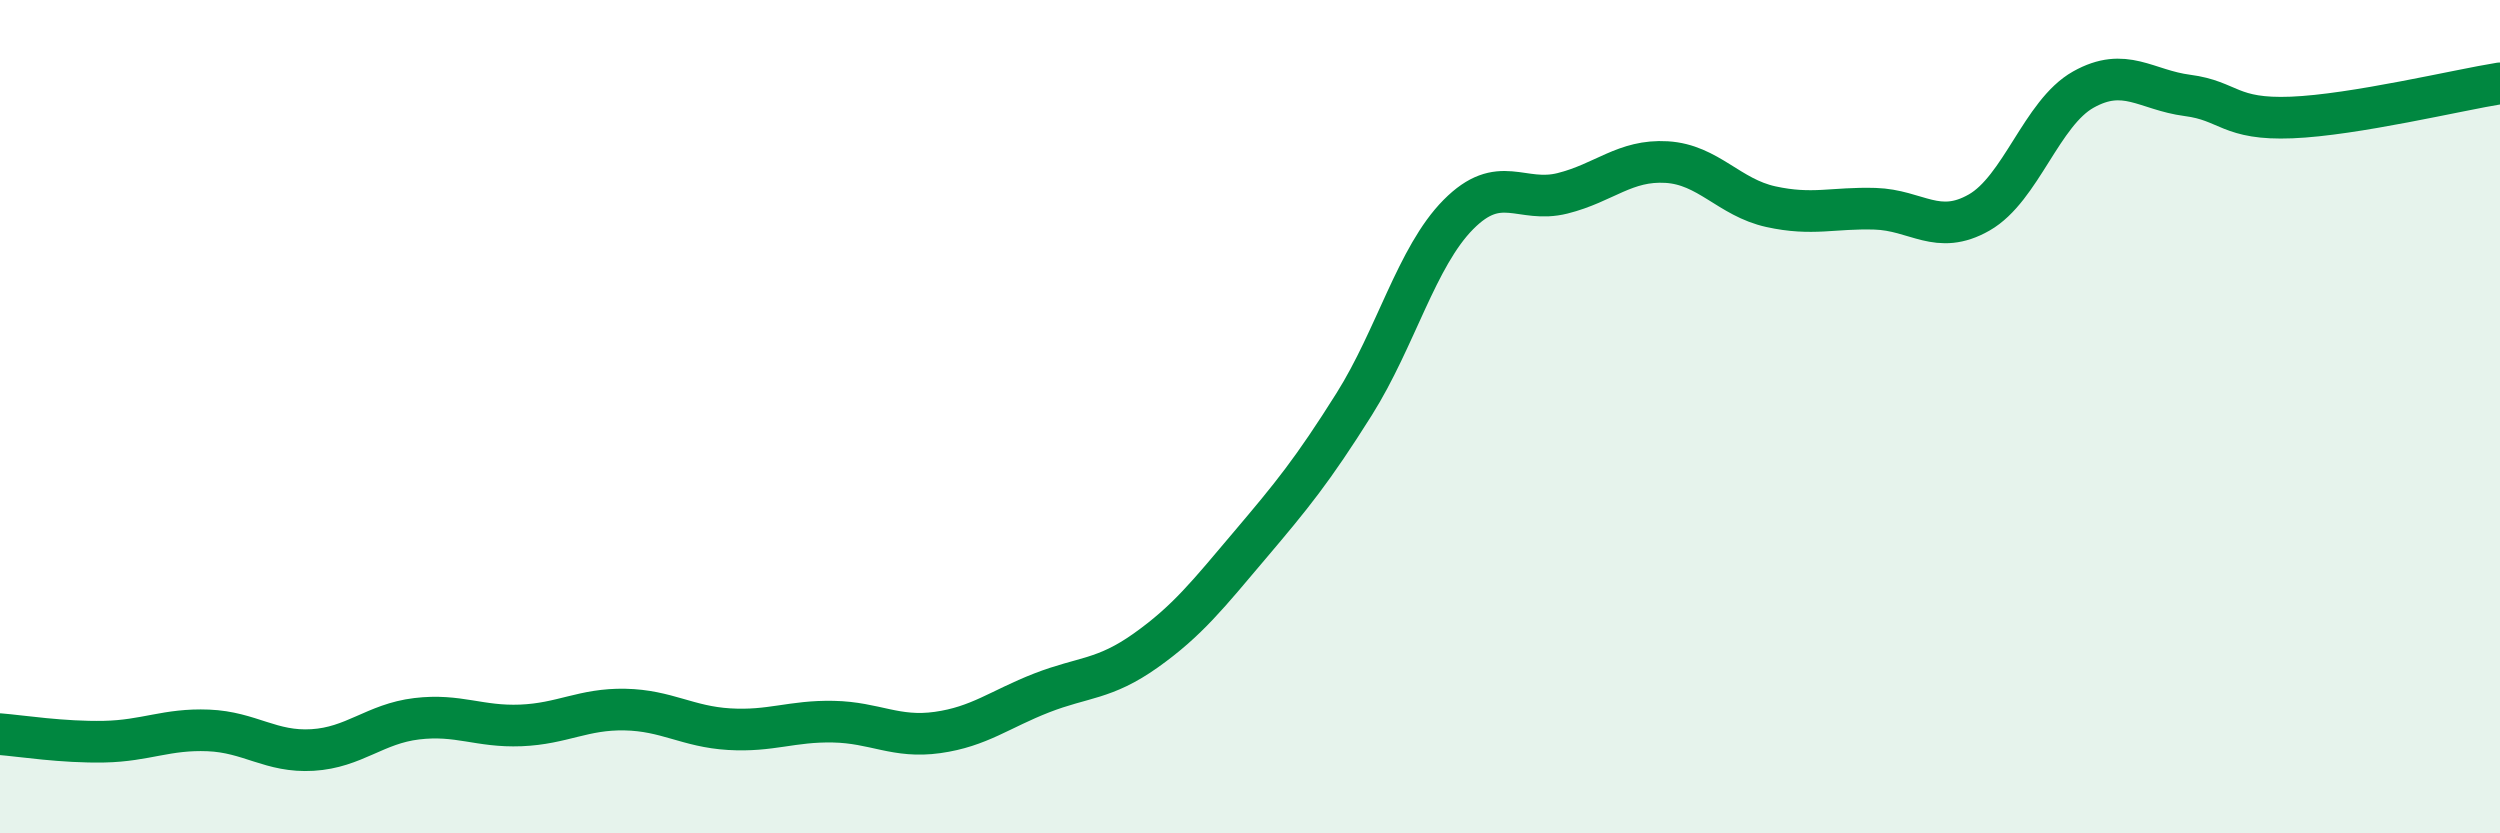
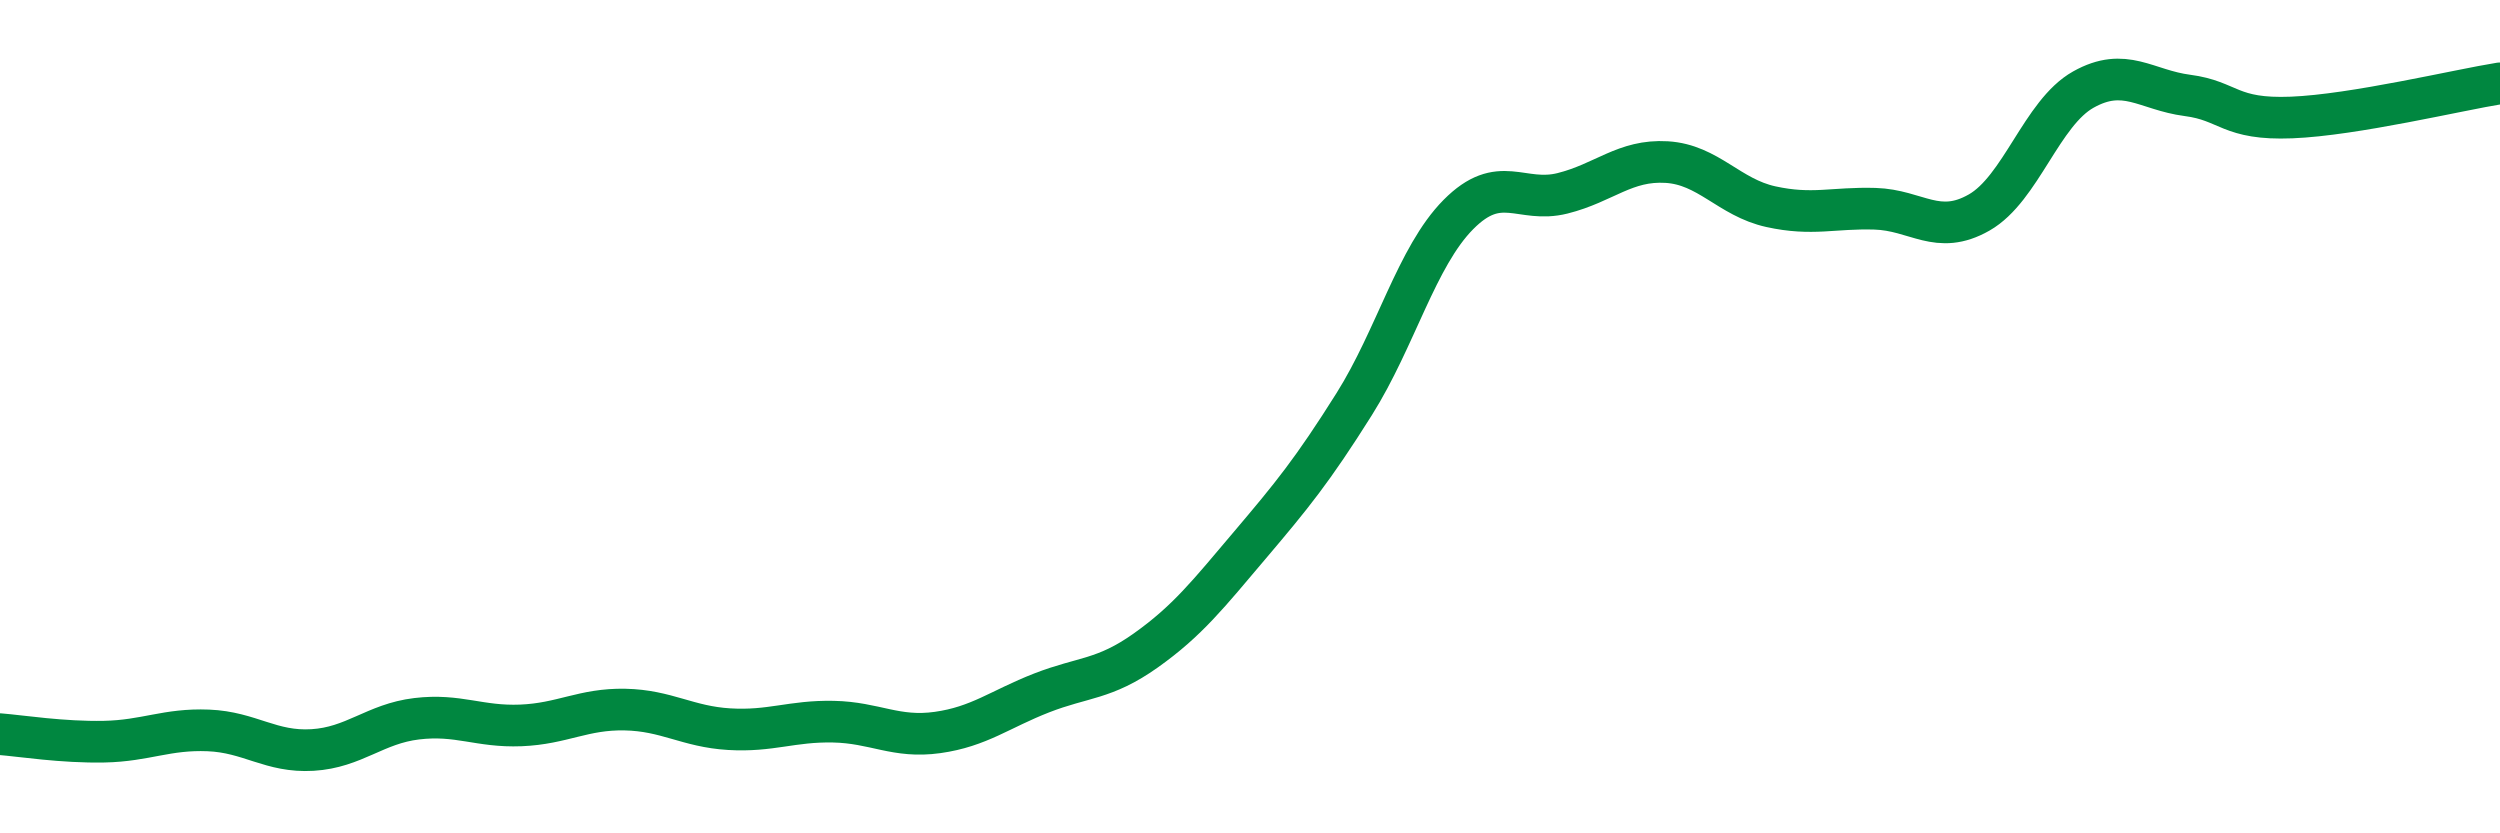
<svg xmlns="http://www.w3.org/2000/svg" width="60" height="20" viewBox="0 0 60 20">
-   <path d="M 0,17.62 C 0.5,17.66 1.5,17.82 2.5,17.8 C 3.5,17.78 4,17.49 5,17.53 C 6,17.57 6.5,18.06 7.5,18 C 8.5,17.94 9,17.37 10,17.25 C 11,17.13 11.5,17.45 12.5,17.41 C 13.5,17.37 14,17.01 15,17.03 C 16,17.05 16.5,17.44 17.5,17.5 C 18.5,17.56 19,17.3 20,17.32 C 21,17.34 21.5,17.72 22.5,17.58 C 23.5,17.44 24,17.02 25,16.63 C 26,16.24 26.5,16.32 27.5,15.61 C 28.5,14.9 29,14.26 30,13.08 C 31,11.9 31.5,11.29 32.5,9.7 C 33.5,8.11 34,6.16 35,5.15 C 36,4.14 36.5,4.89 37.5,4.64 C 38.5,4.39 39,3.83 40,3.89 C 41,3.95 41.5,4.74 42.5,4.96 C 43.5,5.18 44,4.98 45,5.01 C 46,5.04 46.5,5.67 47.5,5.1 C 48.5,4.53 49,2.71 50,2.15 C 51,1.59 51.5,2.16 52.5,2.29 C 53.5,2.42 53.5,2.88 55,2.82 C 56.5,2.76 59,2.16 60,2L60 20L0 20Z" fill="#008740" opacity="0.1" stroke-linecap="round" stroke-linejoin="round" />
  <path d="M 0,17.62 C 0.5,17.66 1.5,17.82 2.5,17.8 C 3.5,17.78 4,17.49 5,17.53 C 6,17.57 6.5,18.06 7.5,18 C 8.5,17.94 9,17.37 10,17.25 C 11,17.13 11.5,17.45 12.5,17.41 C 13.5,17.37 14,17.01 15,17.03 C 16,17.05 16.5,17.44 17.5,17.5 C 18.5,17.56 19,17.3 20,17.32 C 21,17.34 21.5,17.72 22.5,17.58 C 23.5,17.44 24,17.02 25,16.63 C 26,16.24 26.5,16.32 27.5,15.61 C 28.5,14.9 29,14.26 30,13.08 C 31,11.9 31.5,11.29 32.5,9.7 C 33.5,8.11 34,6.16 35,5.15 C 36,4.14 36.5,4.89 37.5,4.64 C 38.5,4.39 39,3.83 40,3.89 C 41,3.95 41.5,4.74 42.5,4.96 C 43.5,5.18 44,4.98 45,5.01 C 46,5.04 46.5,5.67 47.5,5.1 C 48.5,4.53 49,2.71 50,2.15 C 51,1.59 51.5,2.16 52.5,2.29 C 53.5,2.42 53.5,2.88 55,2.82 C 56.5,2.76 59,2.16 60,2" stroke="#008740" stroke-width="1" fill="none" stroke-linecap="round" stroke-linejoin="round" />
</svg>